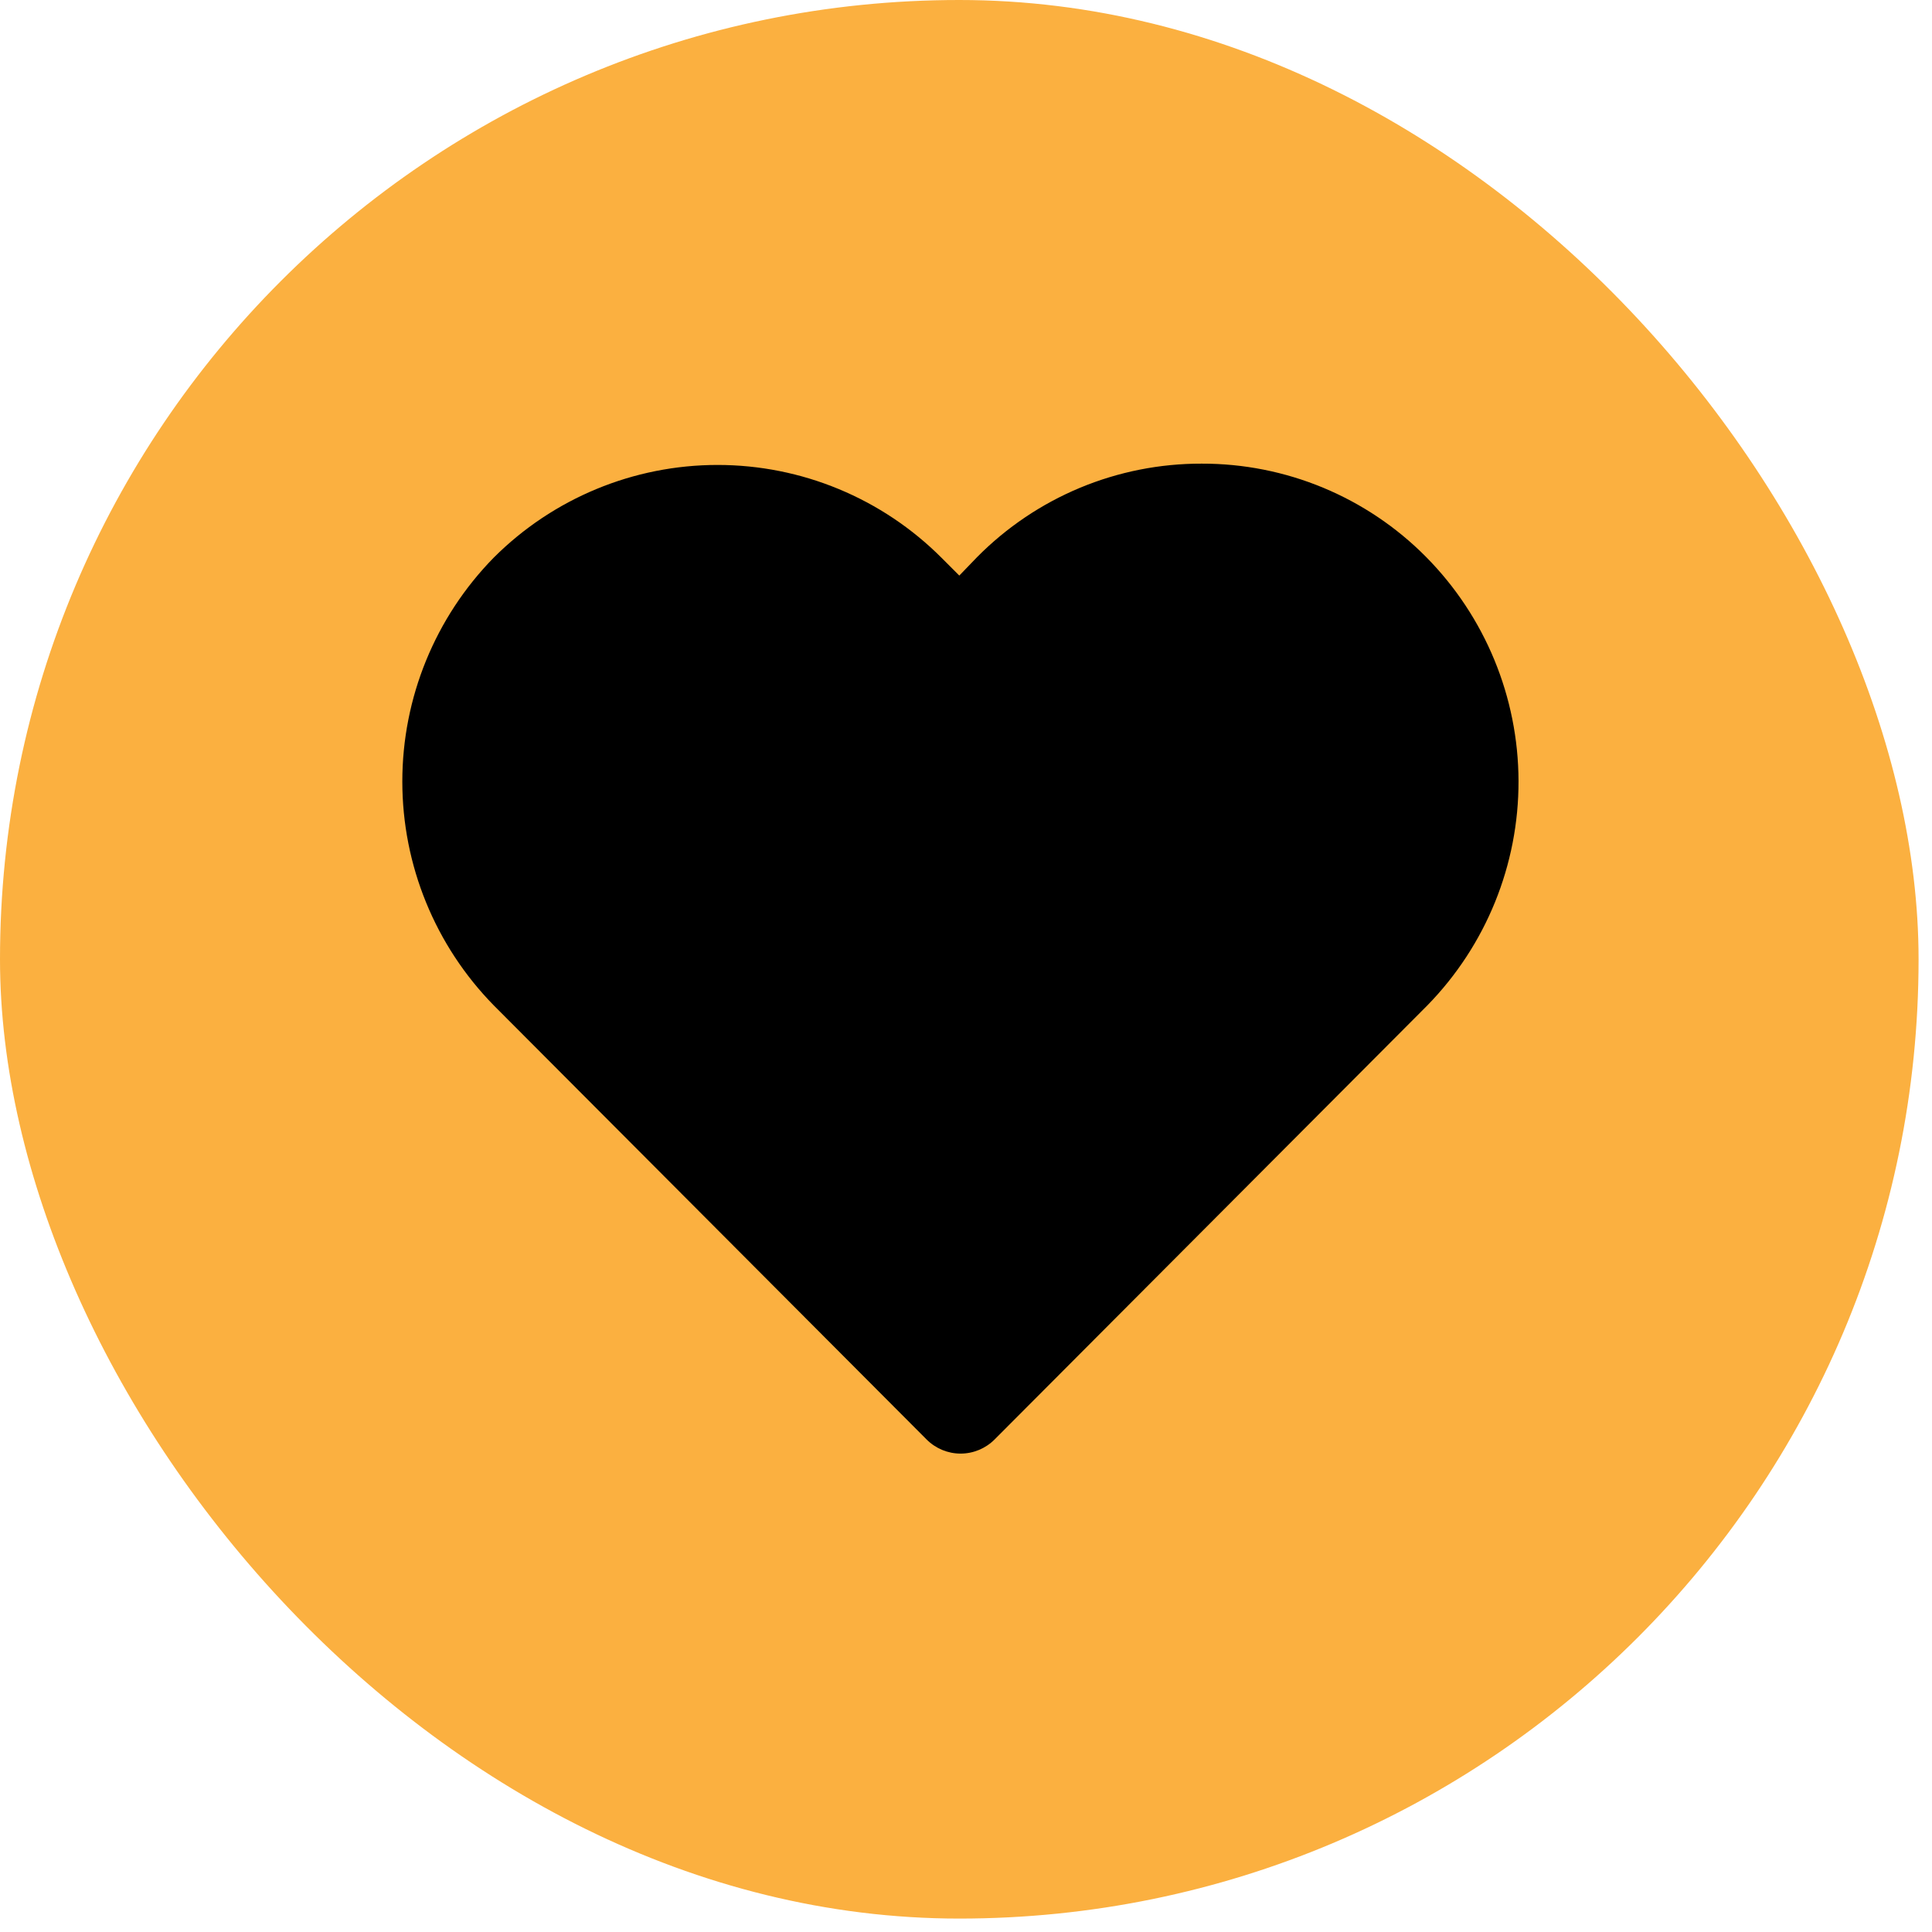
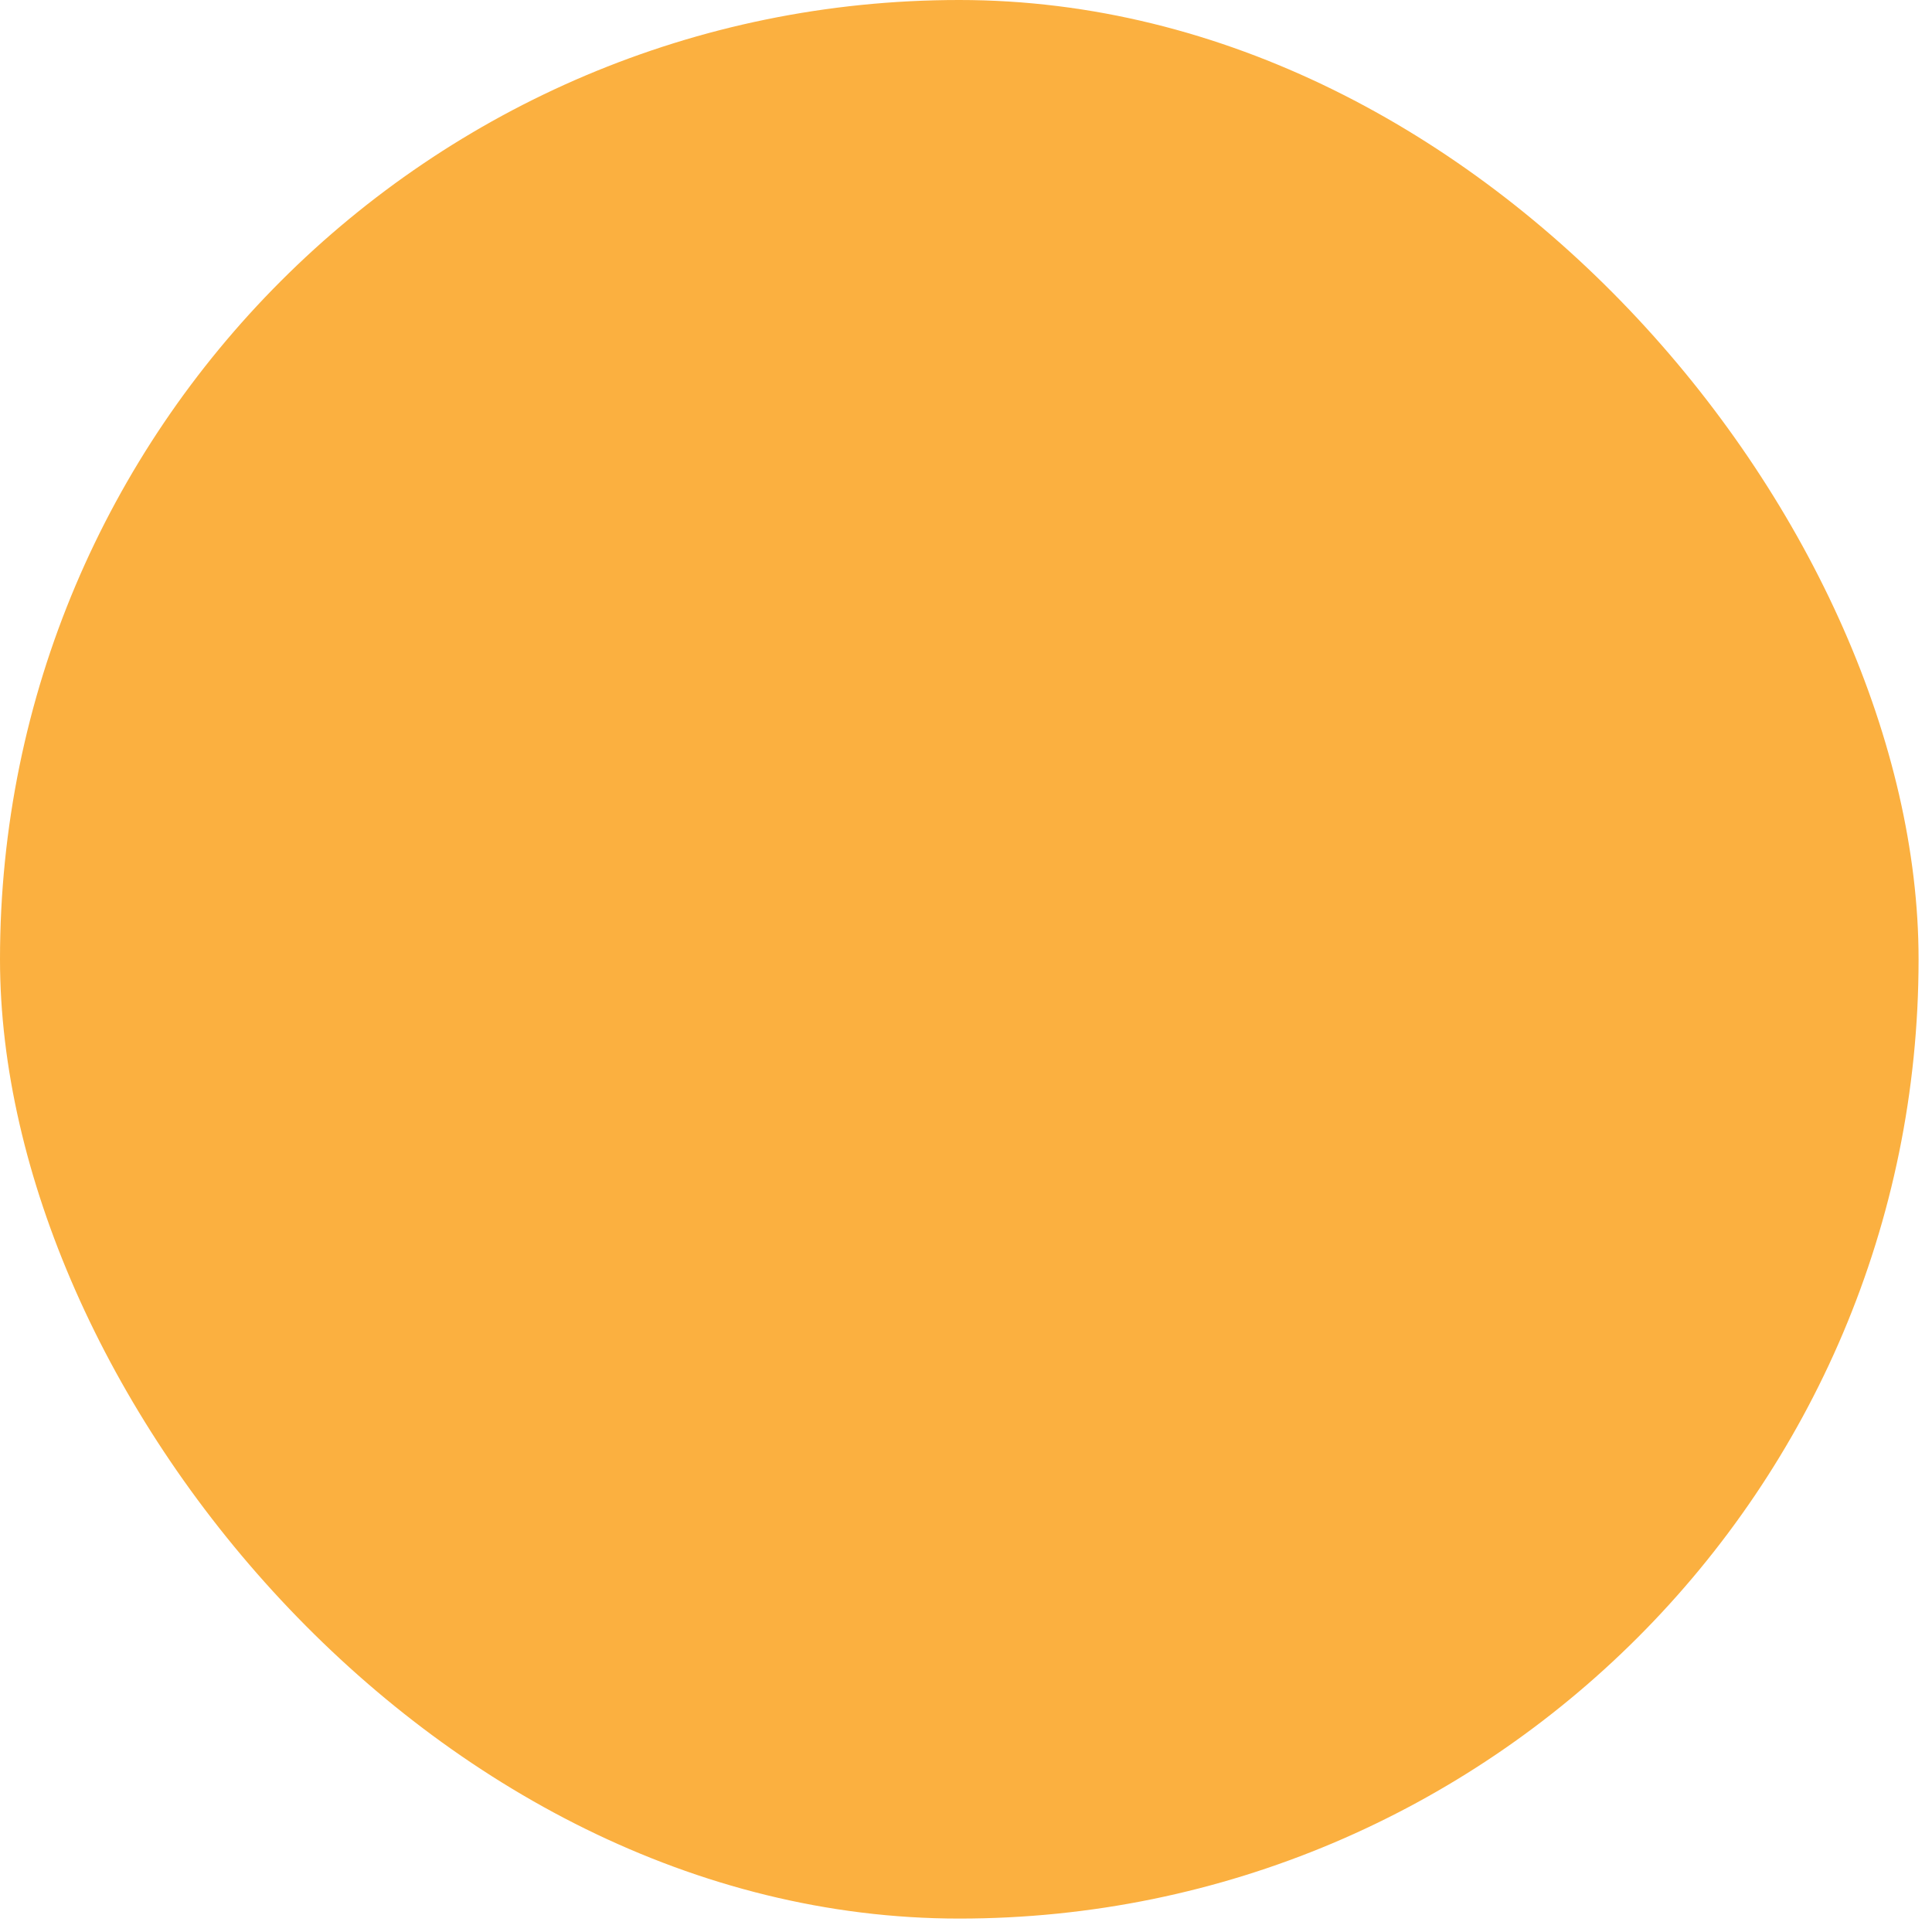
<svg xmlns="http://www.w3.org/2000/svg" fill="none" height="100%" overflow="visible" preserveAspectRatio="none" style="display: block;" viewBox="0 0 58 58" width="100%">
  <g id="Frame 60">
    <rect fill="#FBB040" height="57.597" rx="28.798" width="57.597" />
    <g id="prime:heart-fill">
-       <path d="M42.814 16.722C41.933 15.831 40.883 15.125 39.726 14.643C38.569 14.162 37.328 13.916 36.075 13.919C34.822 13.916 33.581 14.162 32.424 14.643C31.267 15.125 30.218 15.831 29.336 16.722L28.799 17.279L28.261 16.741C26.479 14.959 24.062 13.958 21.542 13.958C19.021 13.958 16.604 14.959 14.822 16.741C13.063 18.536 12.078 20.948 12.078 23.461C12.078 25.974 13.063 28.386 14.822 30.181L27.82 43.217C28.09 43.486 28.456 43.638 28.837 43.638C29.219 43.638 29.585 43.486 29.855 43.217L42.852 30.181C44.612 28.38 45.594 25.961 45.587 23.444C45.58 20.926 44.584 18.512 42.814 16.722Z" fill="black" id="Vector" />
-     </g>
+       </g>
  </g>
</svg>